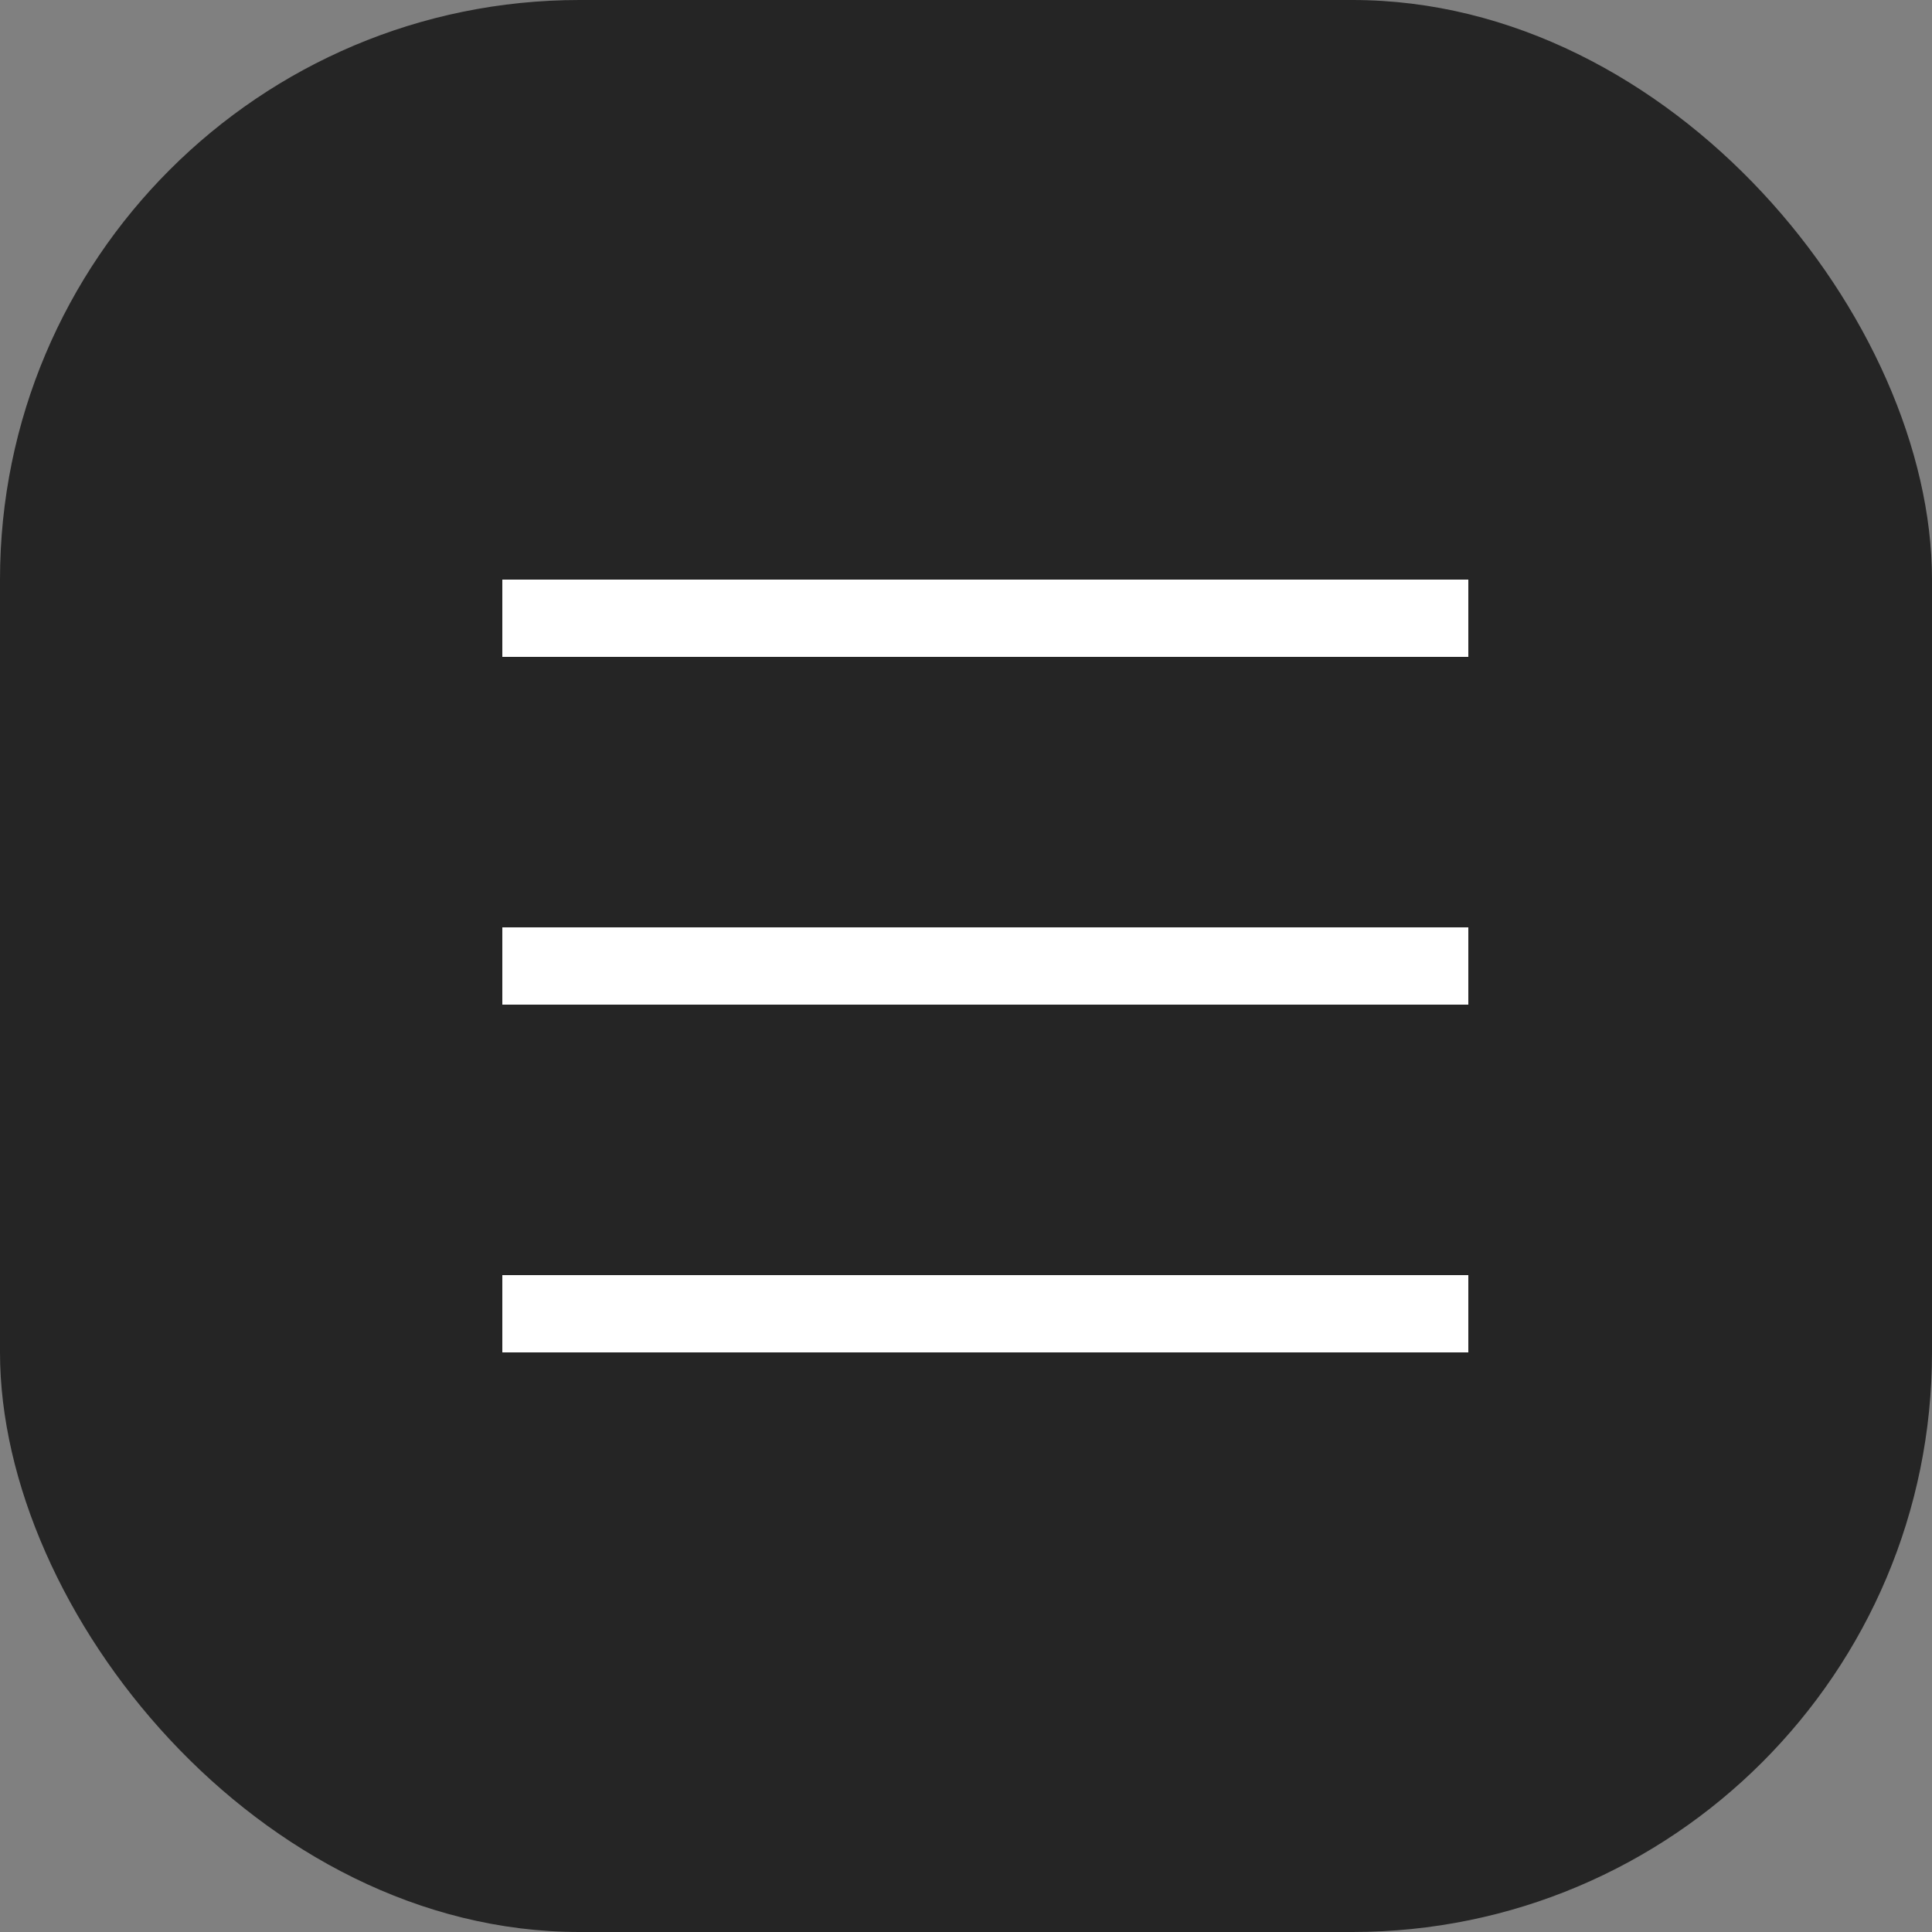
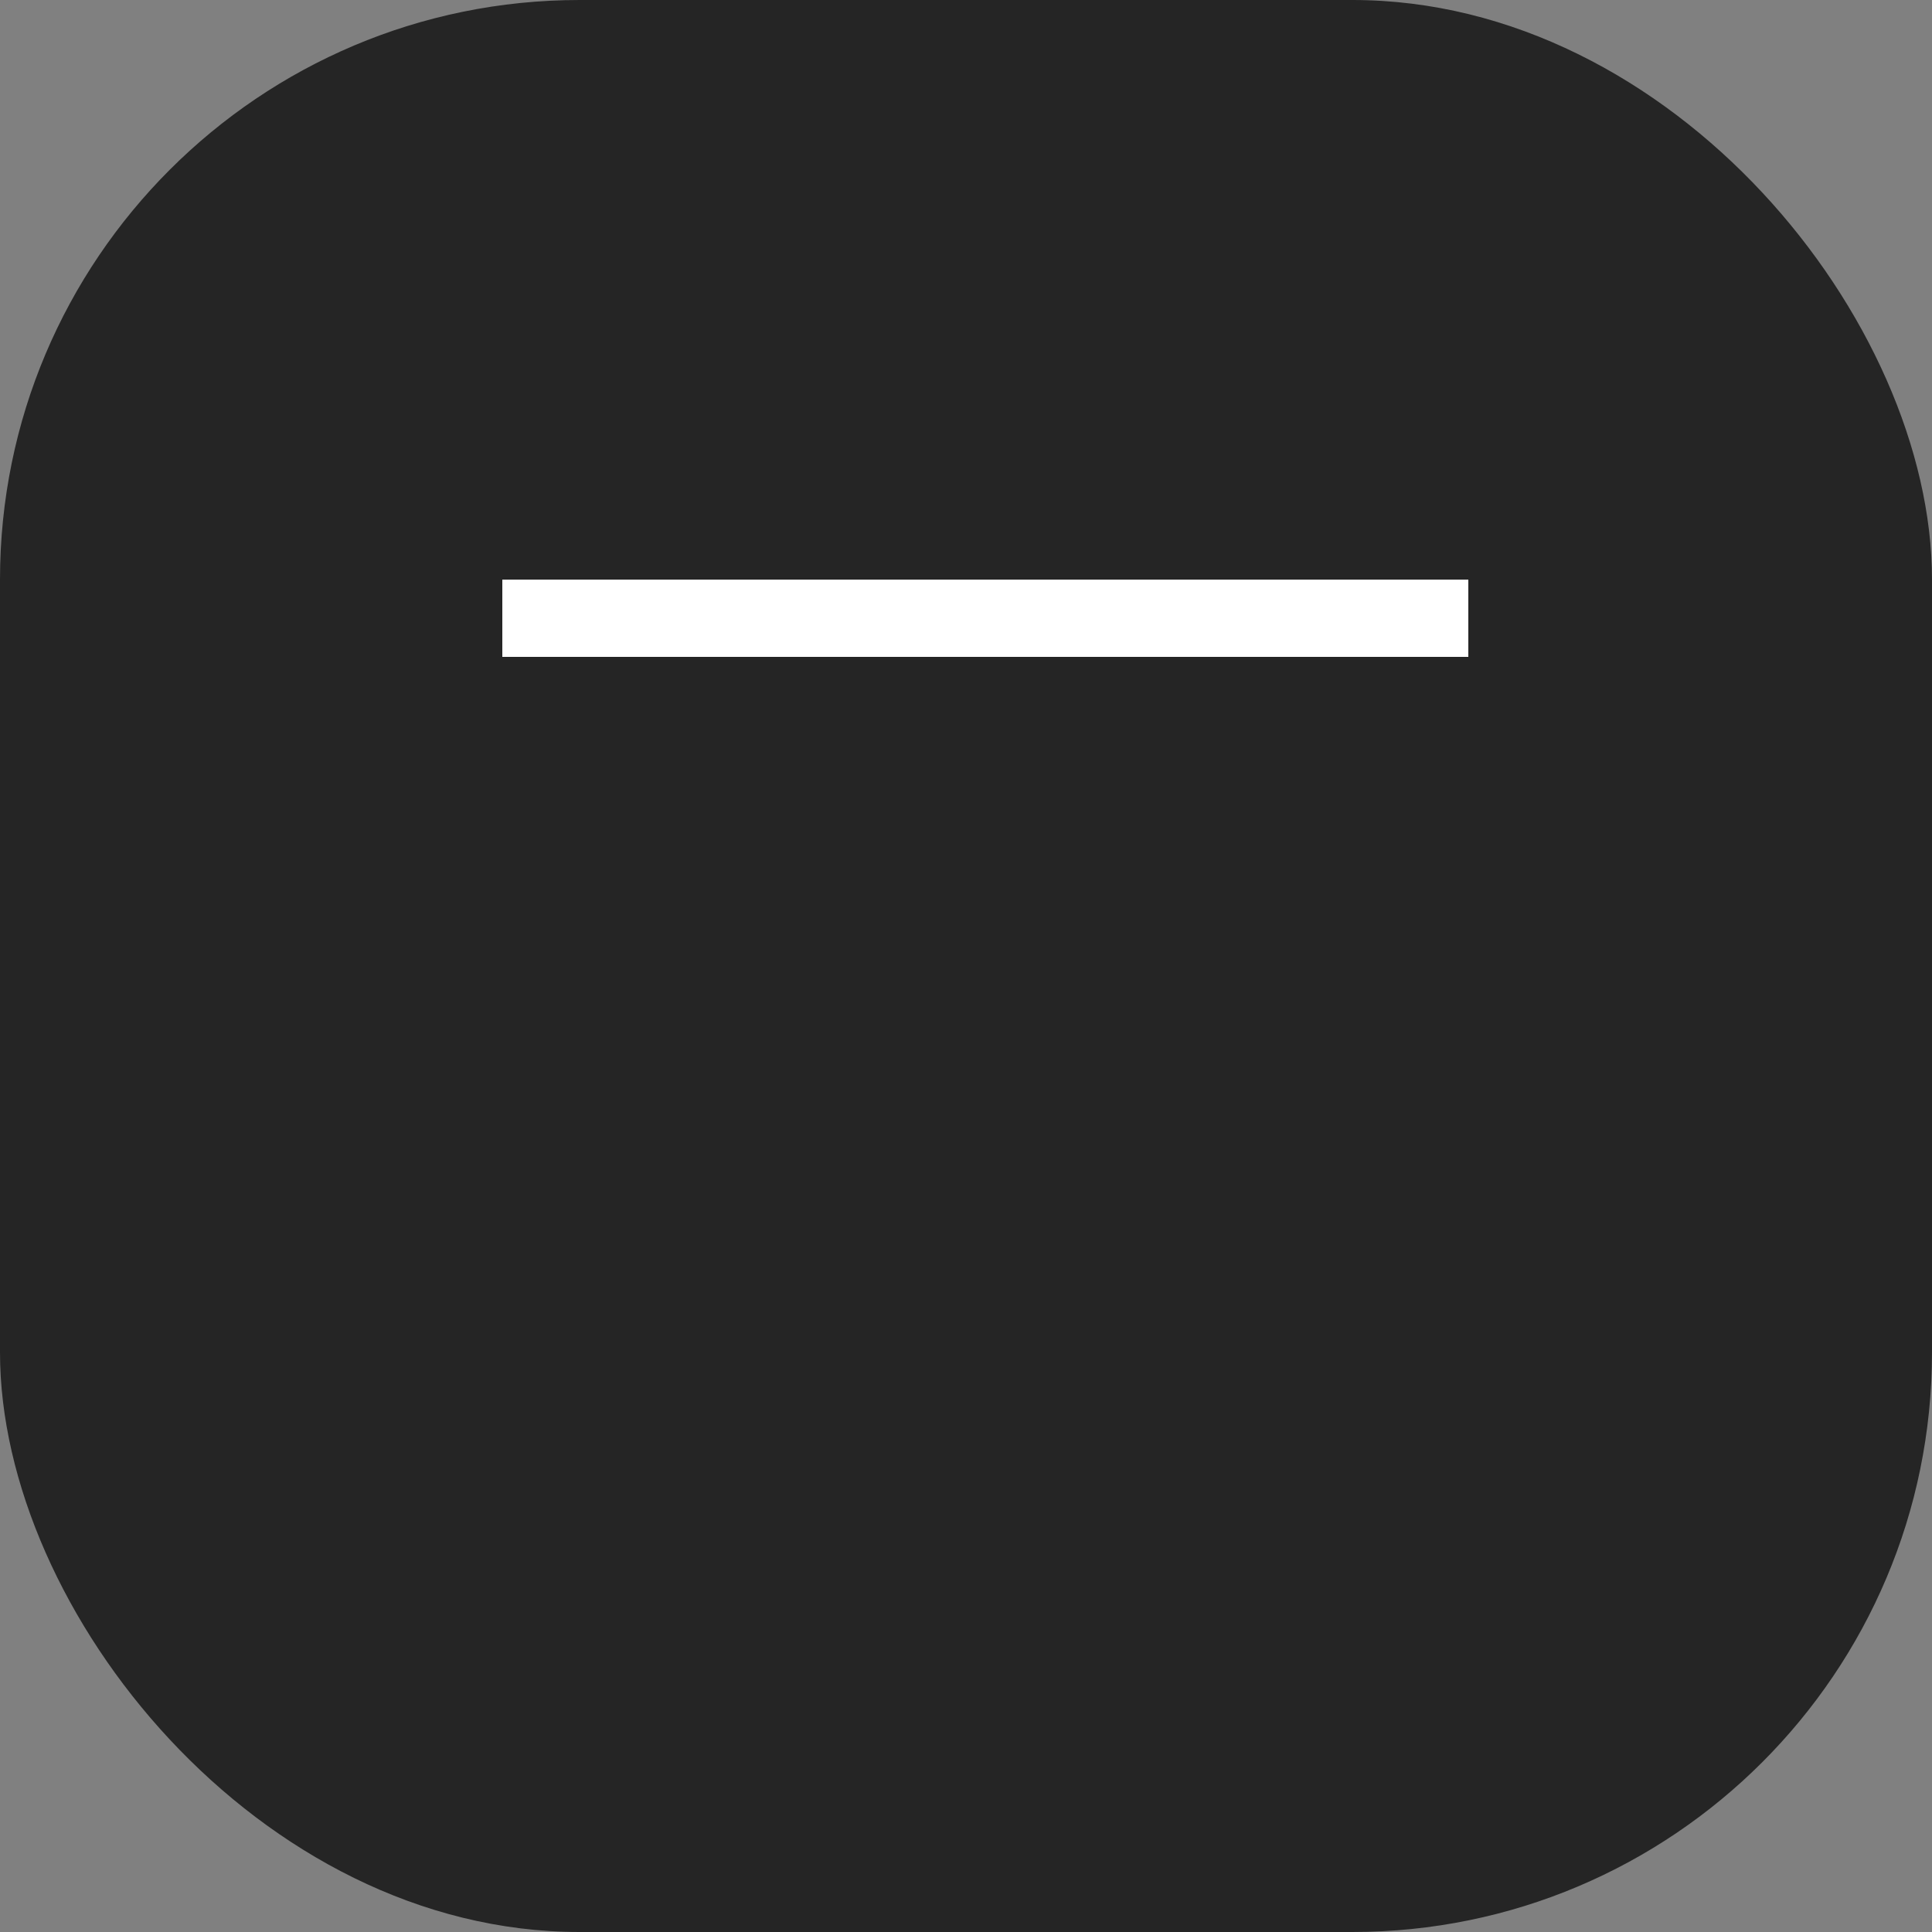
<svg xmlns="http://www.w3.org/2000/svg" width="50" height="50" viewBox="0 0 50 50" fill="none">
  <rect x="0" y="0" width="50" height="50" fill="#808080" stroke="none" />
  <rect width="50" height="50" rx="15" fill="#252525" />
-   <path fill-rule="evenodd" clip-rule="evenodd" d="M38 26H13V24H38V26Z" fill="white" />
+   <path fill-rule="evenodd" clip-rule="evenodd" d="M38 26V24H38V26Z" fill="white" />
  <path fill-rule="evenodd" clip-rule="evenodd" d="M38 17H13V15H38V17Z" fill="white" />
-   <path fill-rule="evenodd" clip-rule="evenodd" d="M38 35H13V33H38V35Z" fill="white" />
</svg>